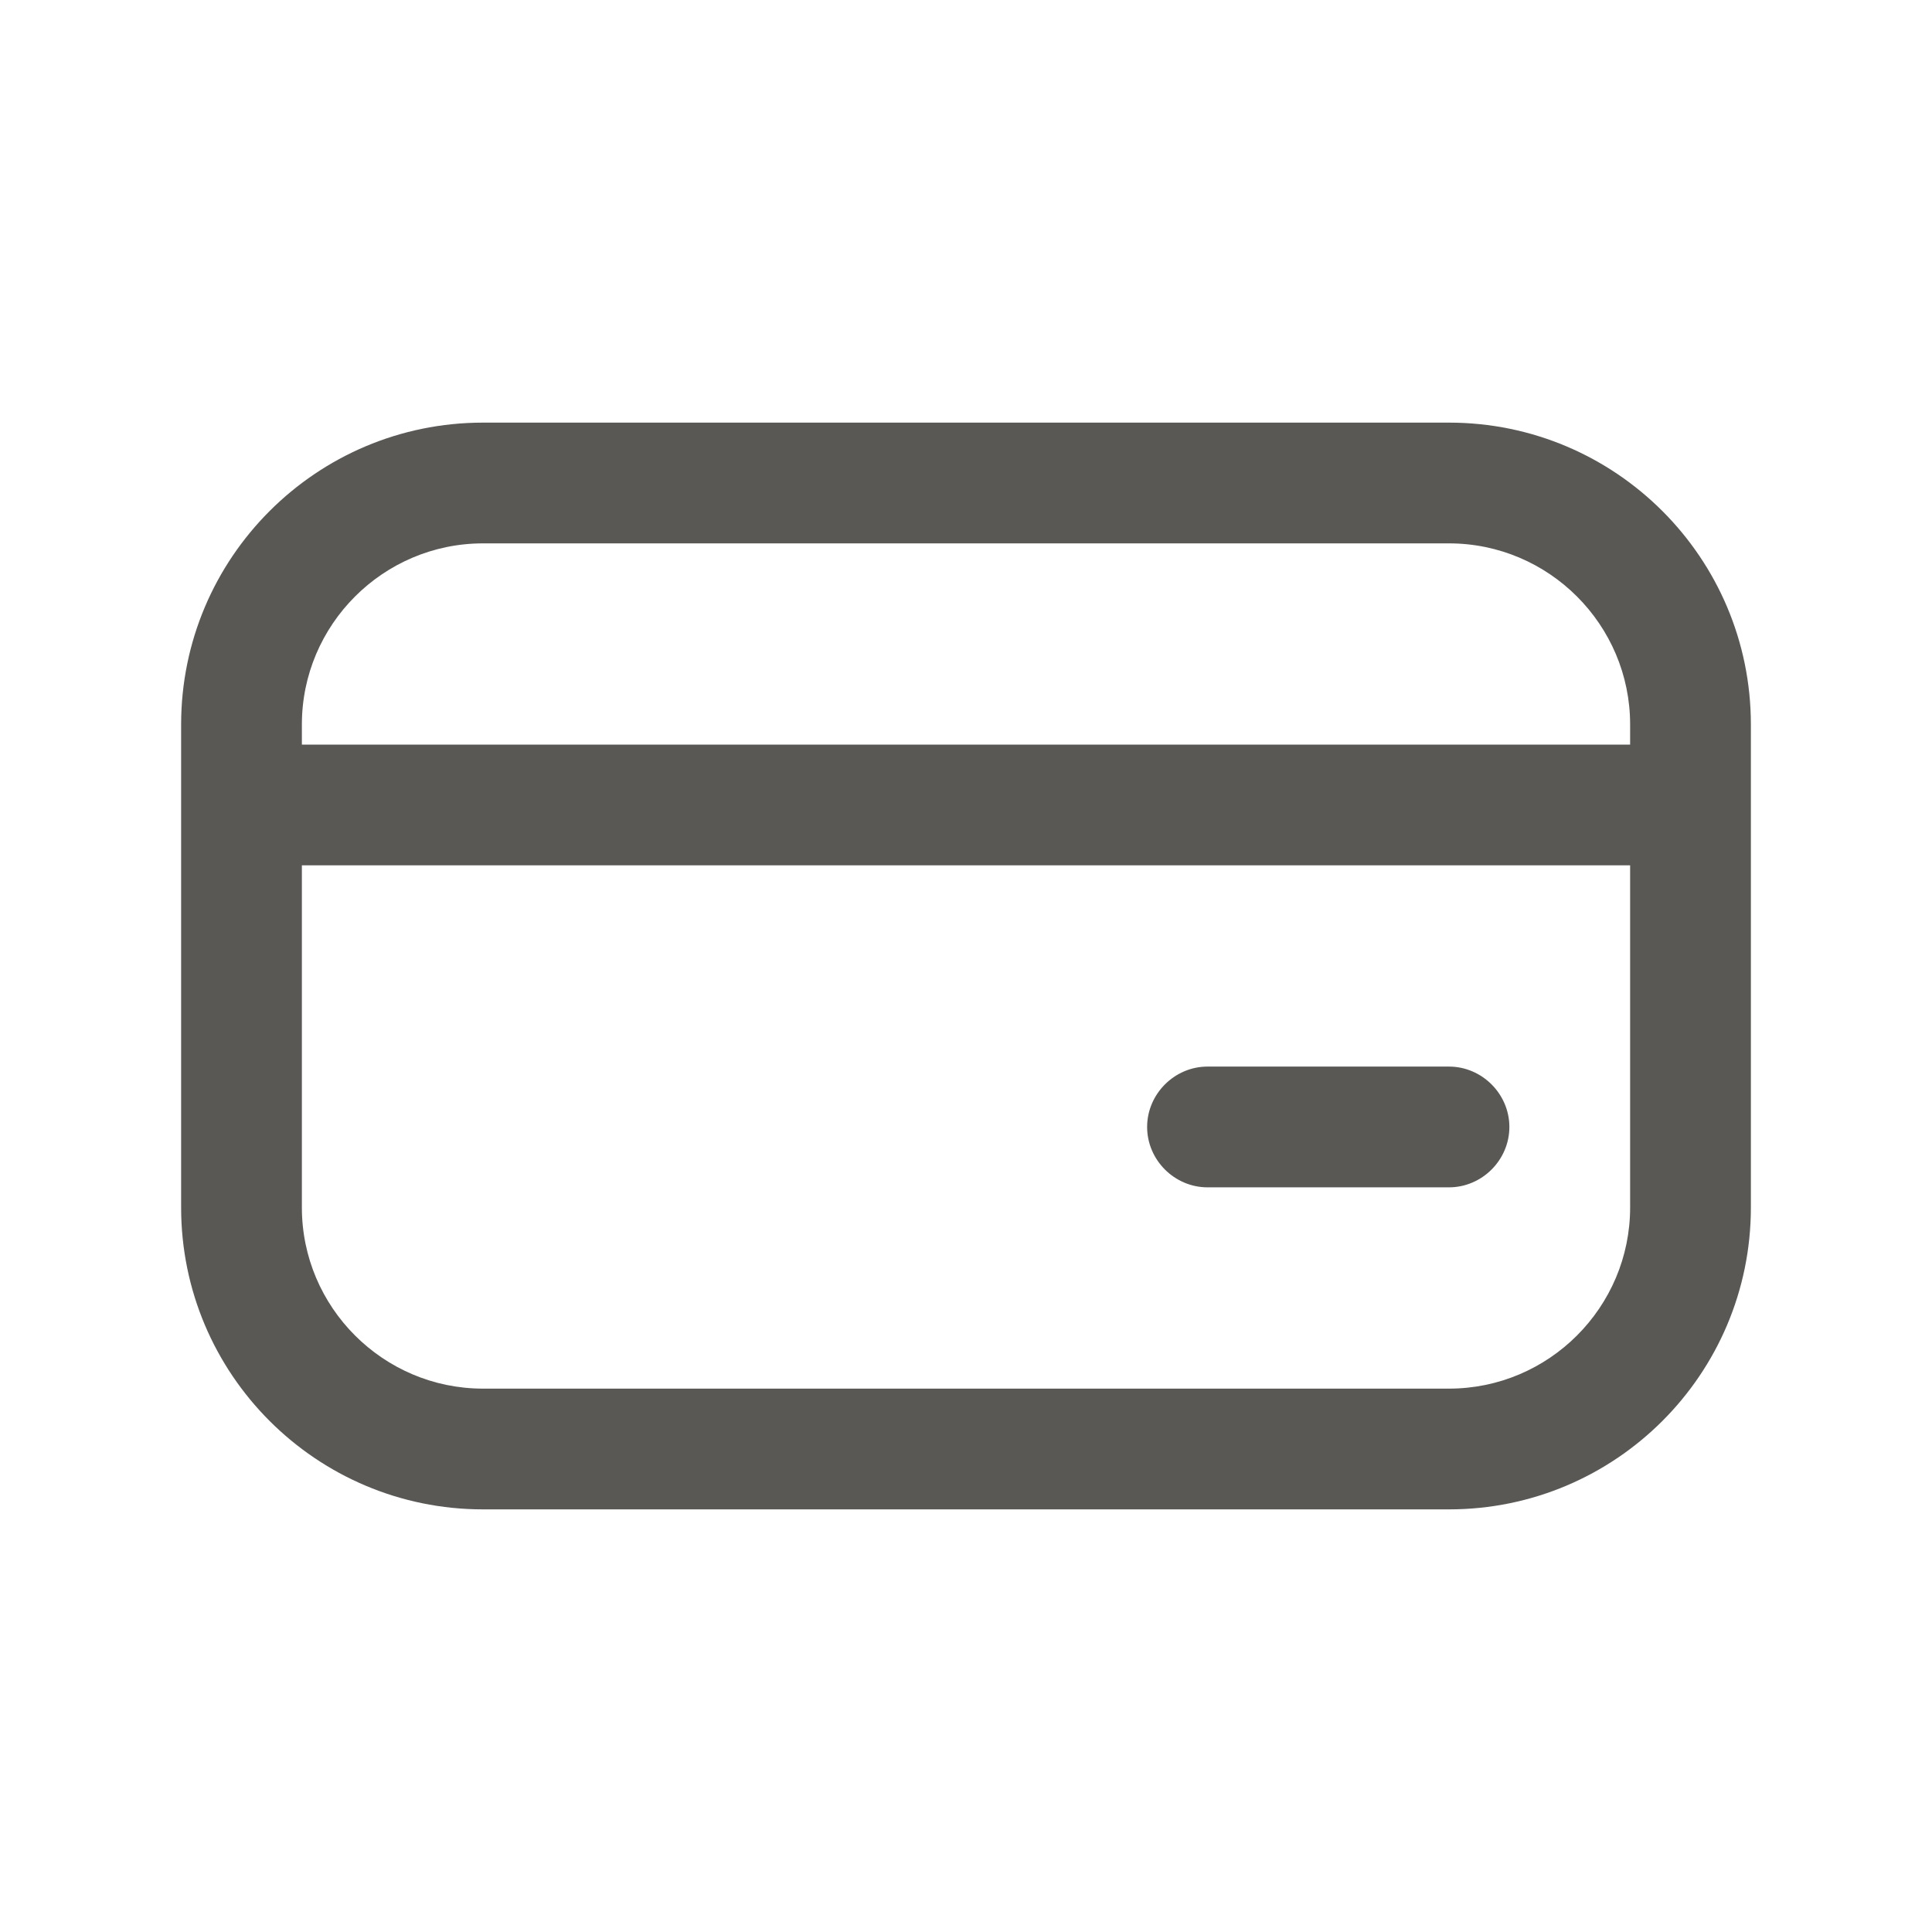
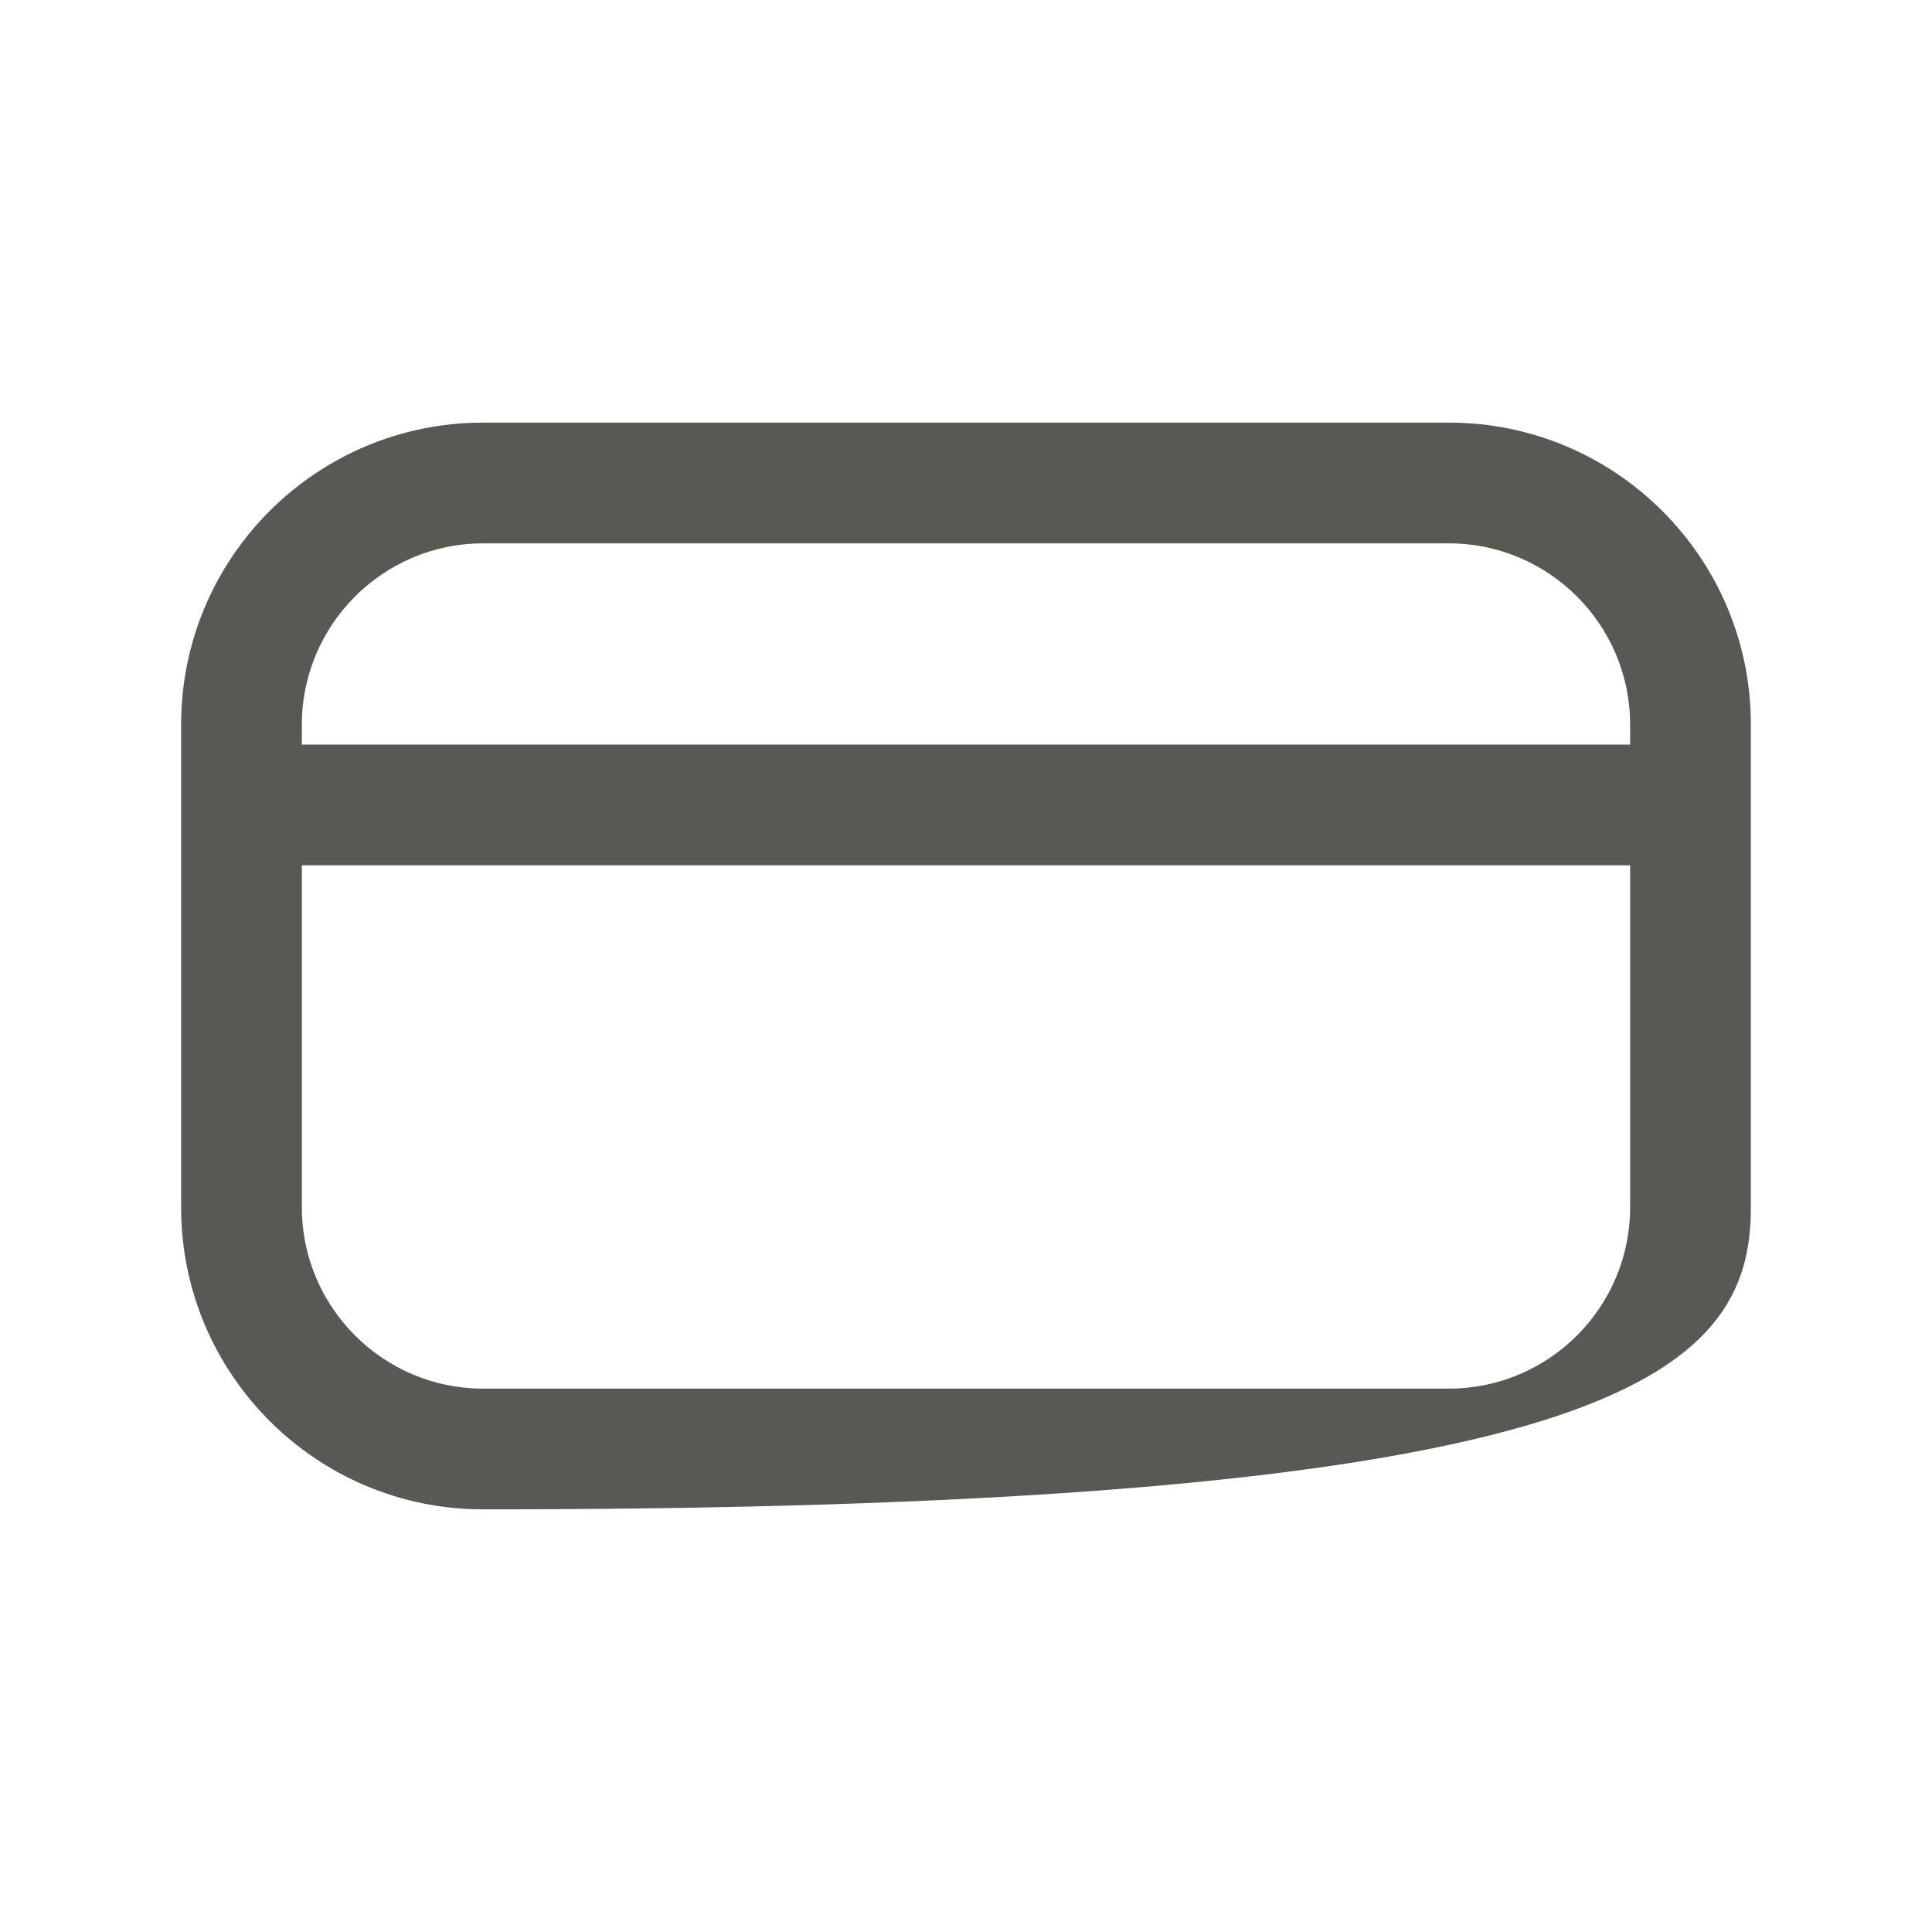
<svg xmlns="http://www.w3.org/2000/svg" width="32" height="32" viewBox="0 0 32 32" fill="none">
-   <path d="M24 7H8C5.24 7 3 9.24 3 12V20C3 22.76 5.24 25 8 25H24C26.76 25 29 22.76 29 20V12C29 9.24 26.76 7 24 7ZM8 9H24C25.653 9 27 10.347 27 12V12.333H5V12C5 10.347 6.347 9 8 9ZM24 23H8C6.347 23 5 21.653 5 20V14.333H27V20C27 21.653 25.653 23 24 23Z" fill="#595855" />
-   <path d="M24 17.666H20C19.453 17.666 19 18.12 19 18.666C19 19.213 19.453 19.666 20 19.666H24C24.547 19.666 25 19.213 25 18.666C25 18.12 24.547 17.666 24 17.666Z" fill="#595855" />
+   <path d="M24 7H8C5.24 7 3 9.24 3 12V20C3 22.76 5.24 25 8 25C26.76 25 29 22.76 29 20V12C29 9.24 26.76 7 24 7ZM8 9H24C25.653 9 27 10.347 27 12V12.333H5V12C5 10.347 6.347 9 8 9ZM24 23H8C6.347 23 5 21.653 5 20V14.333H27V20C27 21.653 25.653 23 24 23Z" fill="#595855" />
</svg>